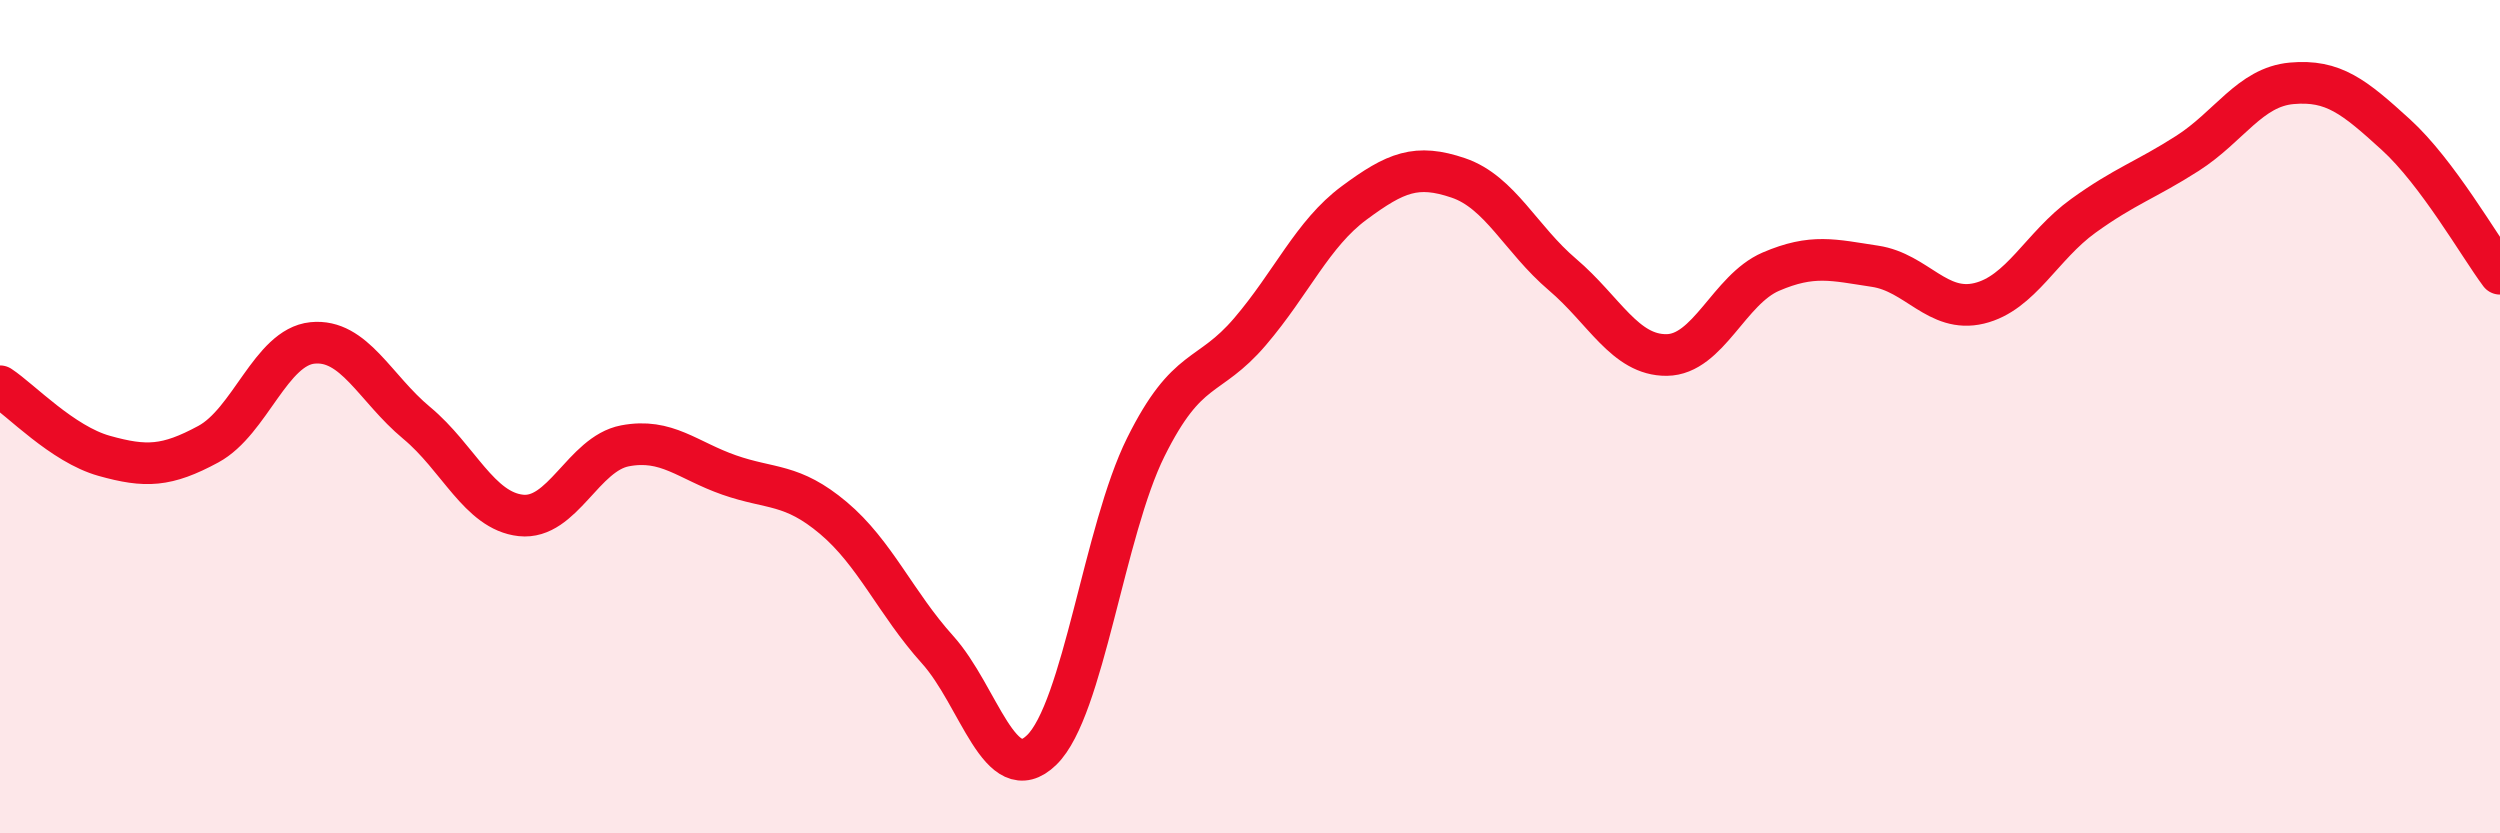
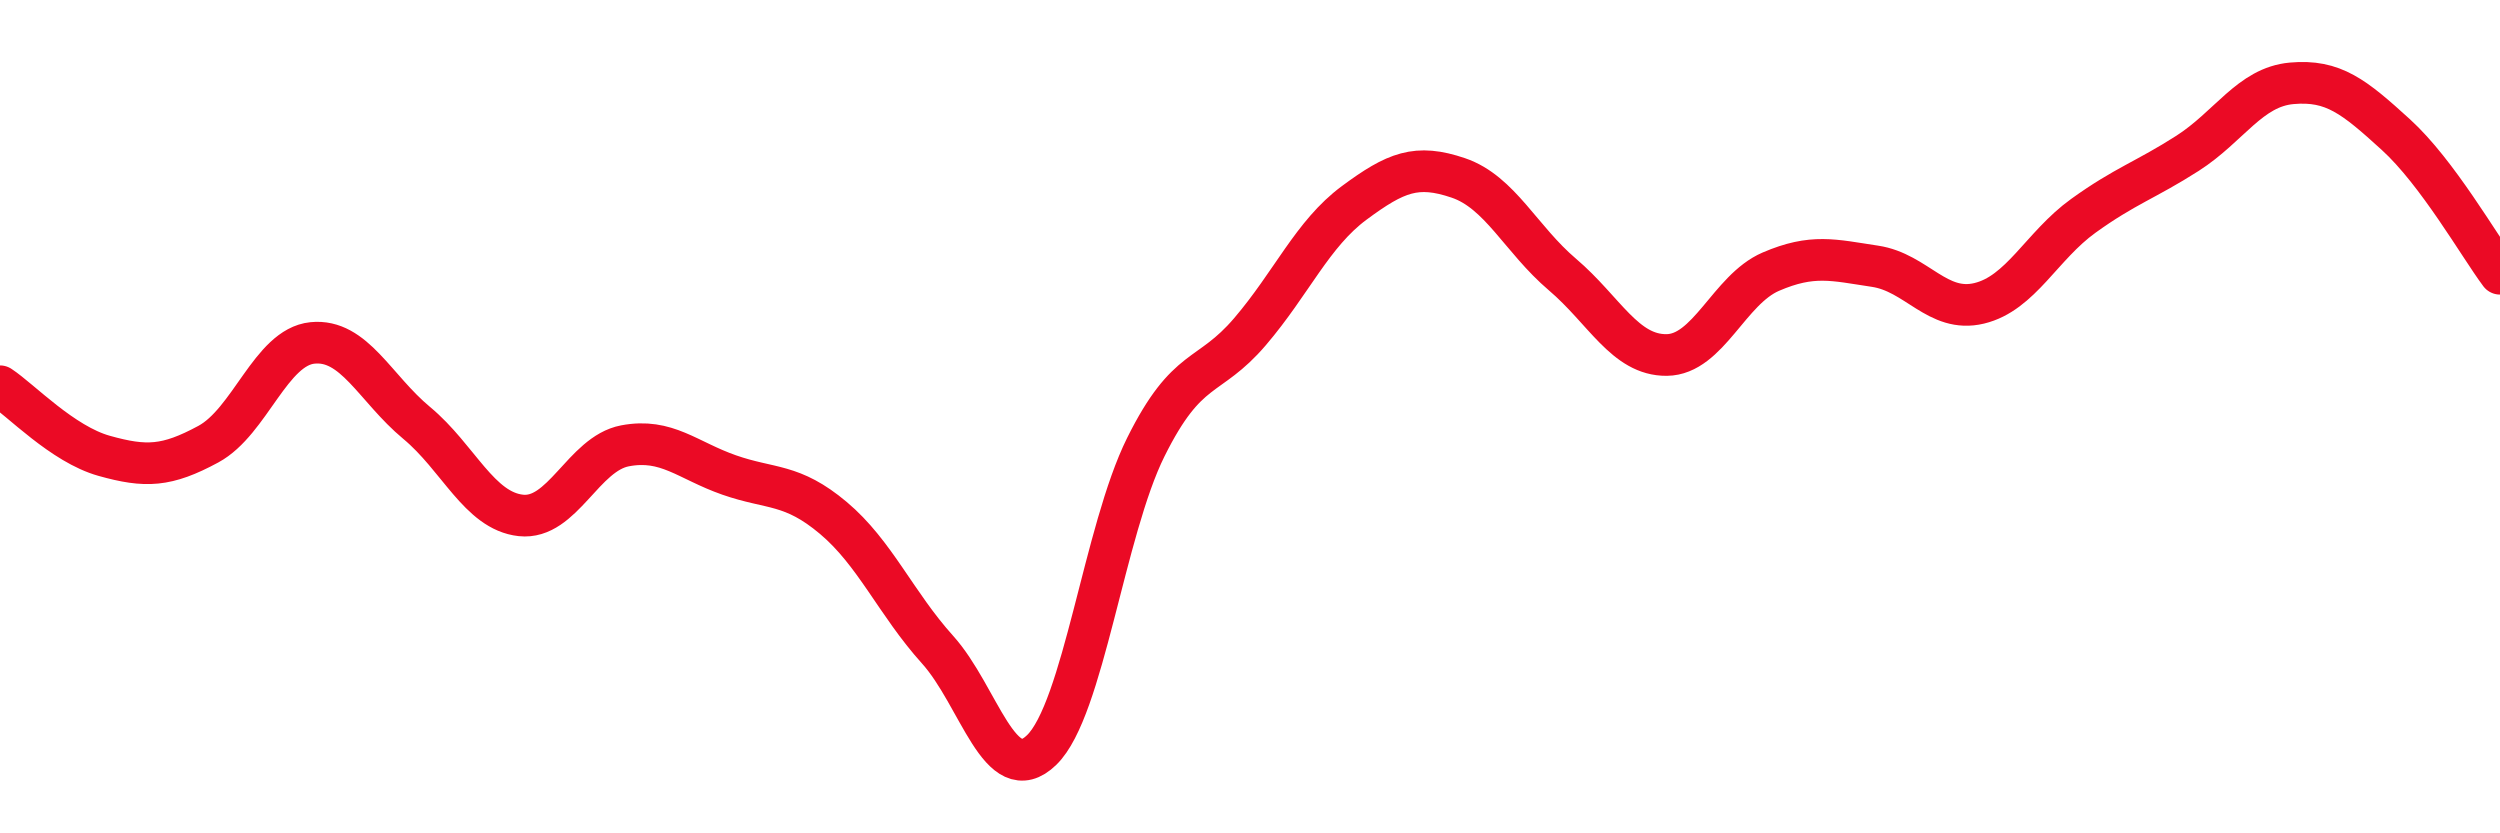
<svg xmlns="http://www.w3.org/2000/svg" width="60" height="20" viewBox="0 0 60 20">
-   <path d="M 0,9.27 C 0.5,9.6 1.5,10.66 2.5,10.94 C 3.5,11.22 4,11.2 5,10.66 C 6,10.12 6.5,8.33 7.5,8.23 C 8.5,8.13 9,9.32 10,10.15 C 11,10.98 11.5,12.26 12.5,12.37 C 13.5,12.48 14,10.89 15,10.7 C 16,10.51 16.5,11.05 17.5,11.4 C 18.5,11.75 19,11.59 20,12.43 C 21,13.27 21.5,14.48 22.5,15.59 C 23.5,16.7 24,18.97 25,18 C 26,17.03 26.5,12.74 27.5,10.73 C 28.5,8.72 29,9.13 30,7.96 C 31,6.79 31.5,5.61 32.5,4.87 C 33.5,4.13 34,3.93 35,4.27 C 36,4.61 36.5,5.74 37.5,6.59 C 38.5,7.44 39,8.53 40,8.52 C 41,8.51 41.5,6.95 42.5,6.52 C 43.5,6.09 44,6.24 45,6.39 C 46,6.54 46.5,7.52 47.5,7.28 C 48.5,7.04 49,5.9 50,5.18 C 51,4.46 51.5,4.32 52.5,3.68 C 53.5,3.04 54,2.09 55,2 C 56,1.91 56.5,2.32 57.5,3.23 C 58.5,4.14 59.5,5.9 60,6.57L60 20L0 20Z" fill="#EB0A25" opacity="0.1" stroke-linecap="round" stroke-linejoin="round" />
  <path d="M 0,9.27 C 0.5,9.6 1.5,10.66 2.5,10.94 C 3.5,11.22 4,11.2 5,10.66 C 6,10.12 6.5,8.33 7.5,8.23 C 8.5,8.13 9,9.32 10,10.15 C 11,10.98 11.5,12.26 12.5,12.37 C 13.5,12.48 14,10.89 15,10.7 C 16,10.51 16.5,11.05 17.5,11.4 C 18.5,11.75 19,11.59 20,12.43 C 21,13.27 21.5,14.48 22.5,15.59 C 23.5,16.7 24,18.97 25,18 C 26,17.03 26.5,12.74 27.5,10.73 C 28.5,8.72 29,9.13 30,7.96 C 31,6.79 31.5,5.61 32.5,4.87 C 33.5,4.13 34,3.93 35,4.27 C 36,4.61 36.5,5.74 37.5,6.59 C 38.5,7.44 39,8.53 40,8.52 C 41,8.51 41.5,6.95 42.5,6.52 C 43.5,6.09 44,6.24 45,6.39 C 46,6.54 46.5,7.52 47.5,7.28 C 48.5,7.04 49,5.9 50,5.18 C 51,4.46 51.5,4.32 52.5,3.68 C 53.5,3.04 54,2.09 55,2 C 56,1.91 56.5,2.32 57.5,3.23 C 58.5,4.14 59.5,5.9 60,6.57" stroke="#EB0A25" stroke-width="1" fill="none" stroke-linecap="round" stroke-linejoin="round" />
</svg>